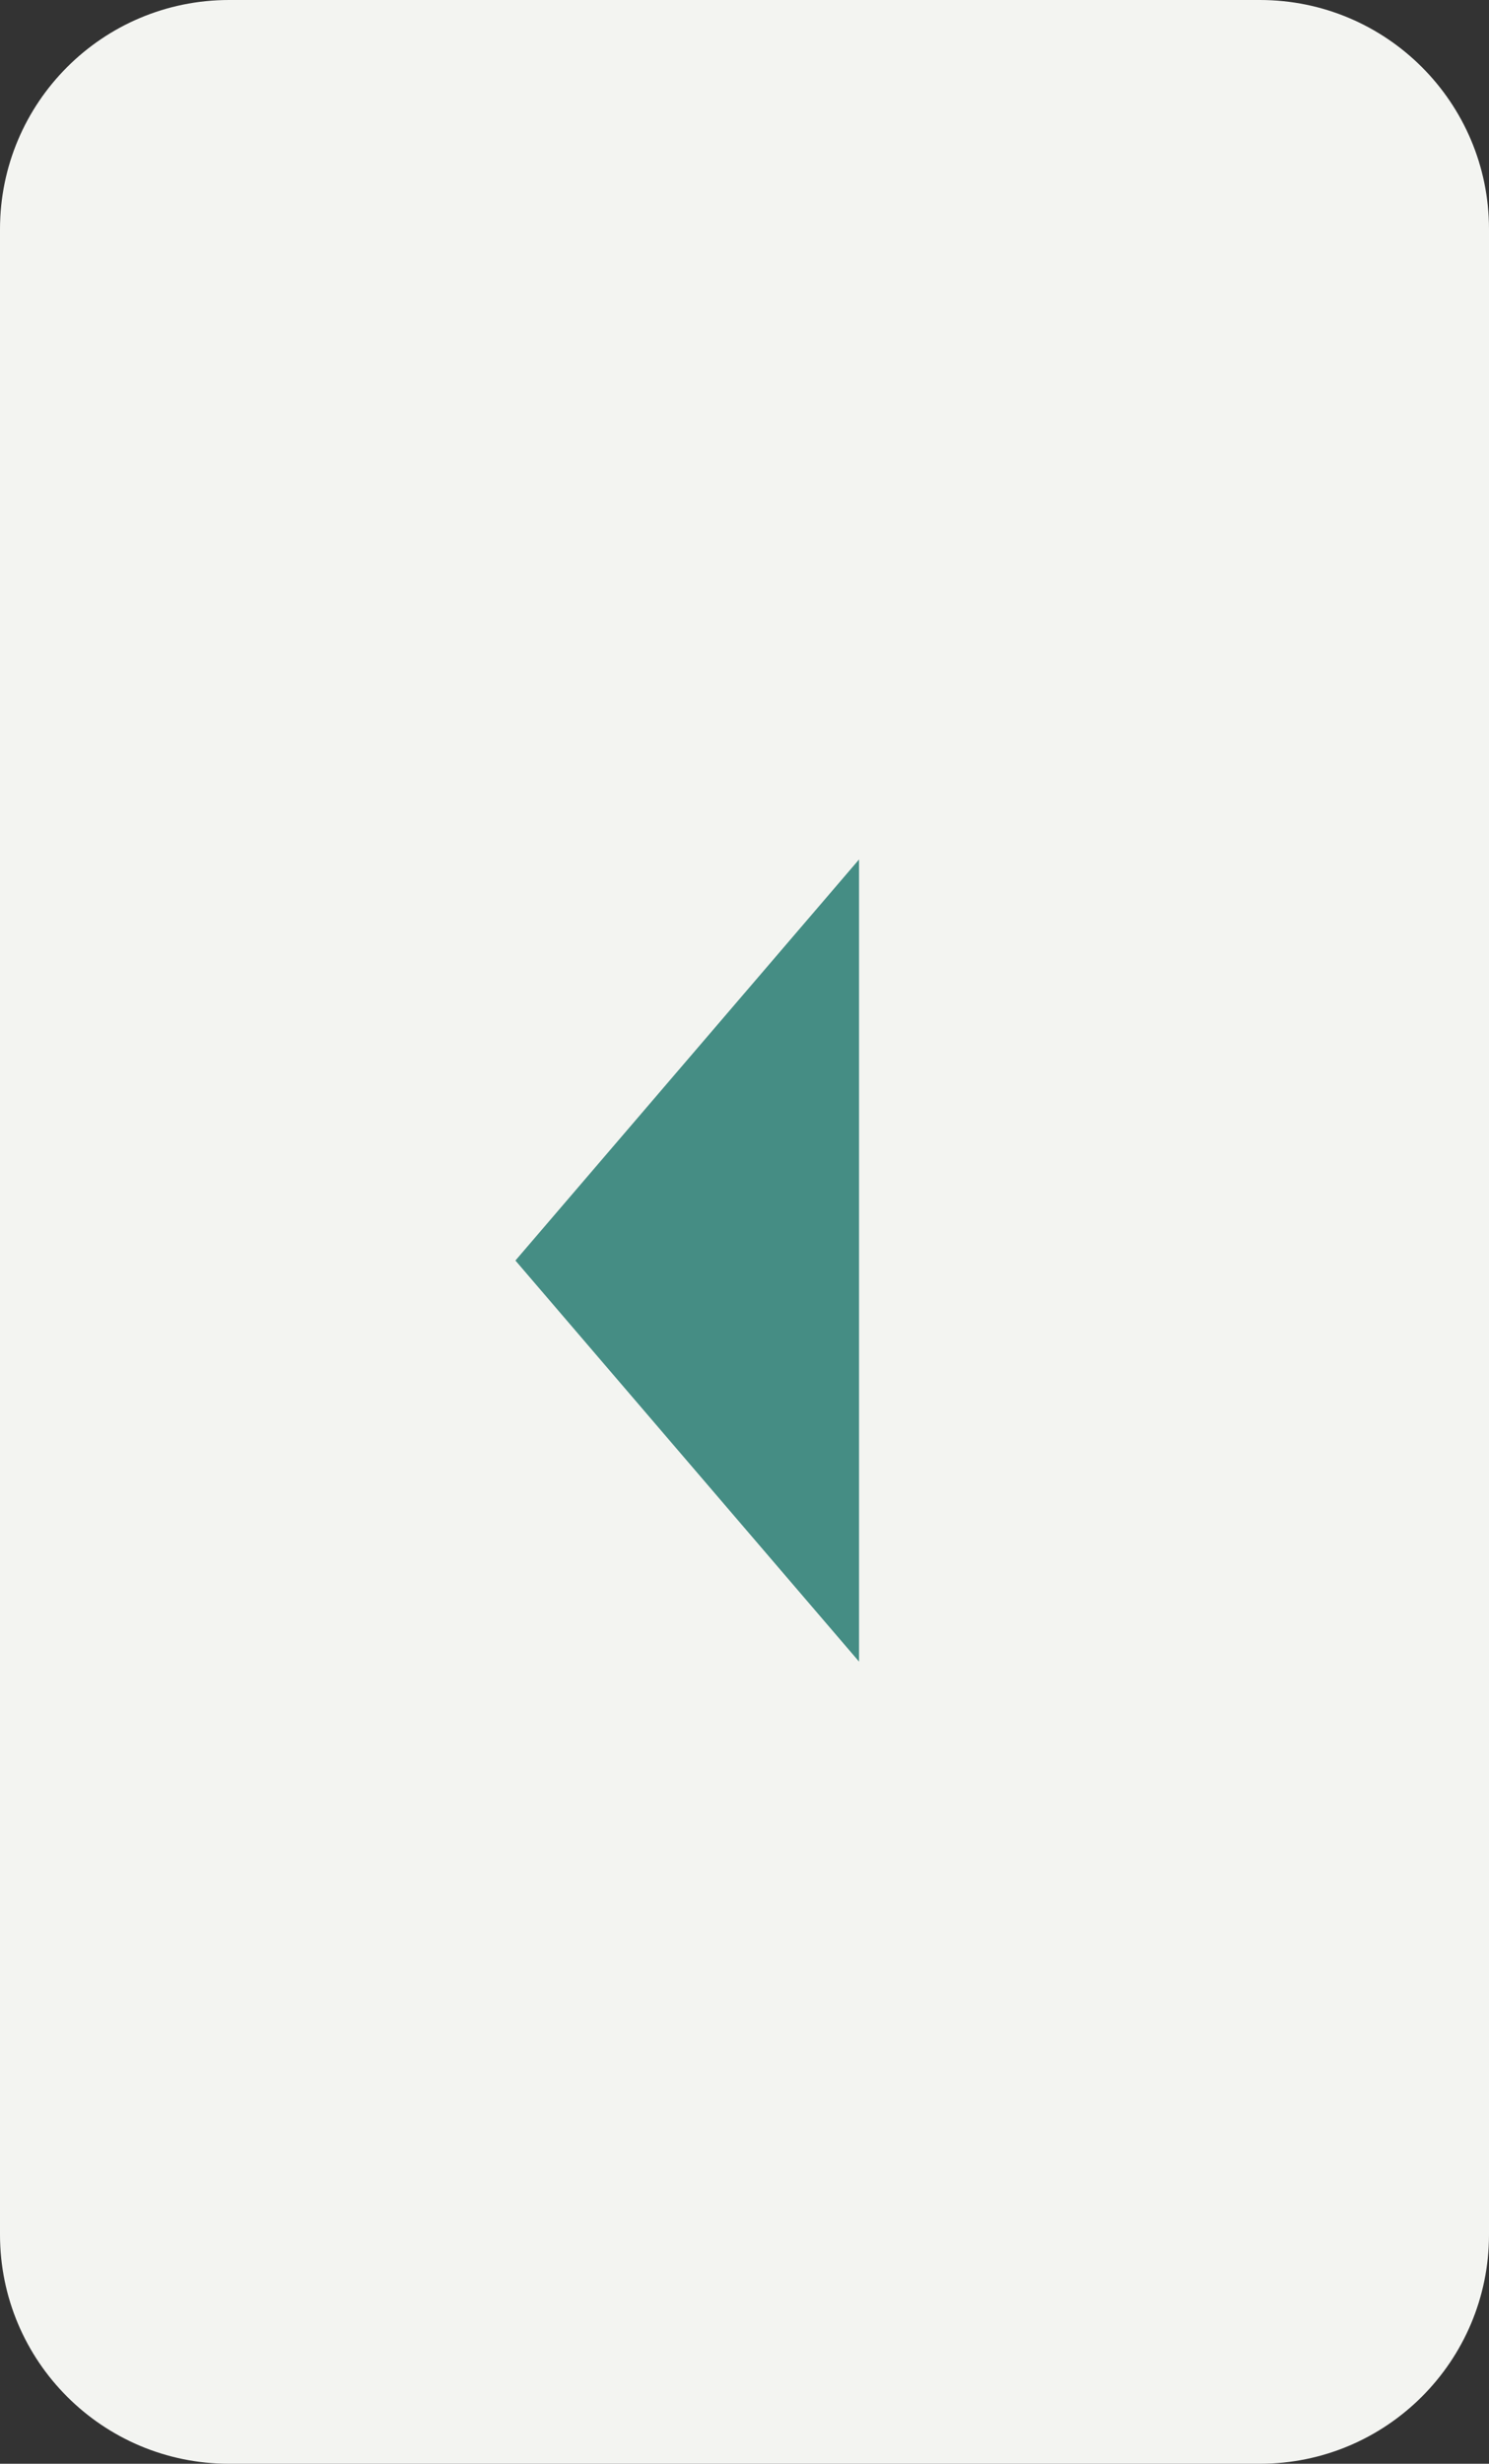
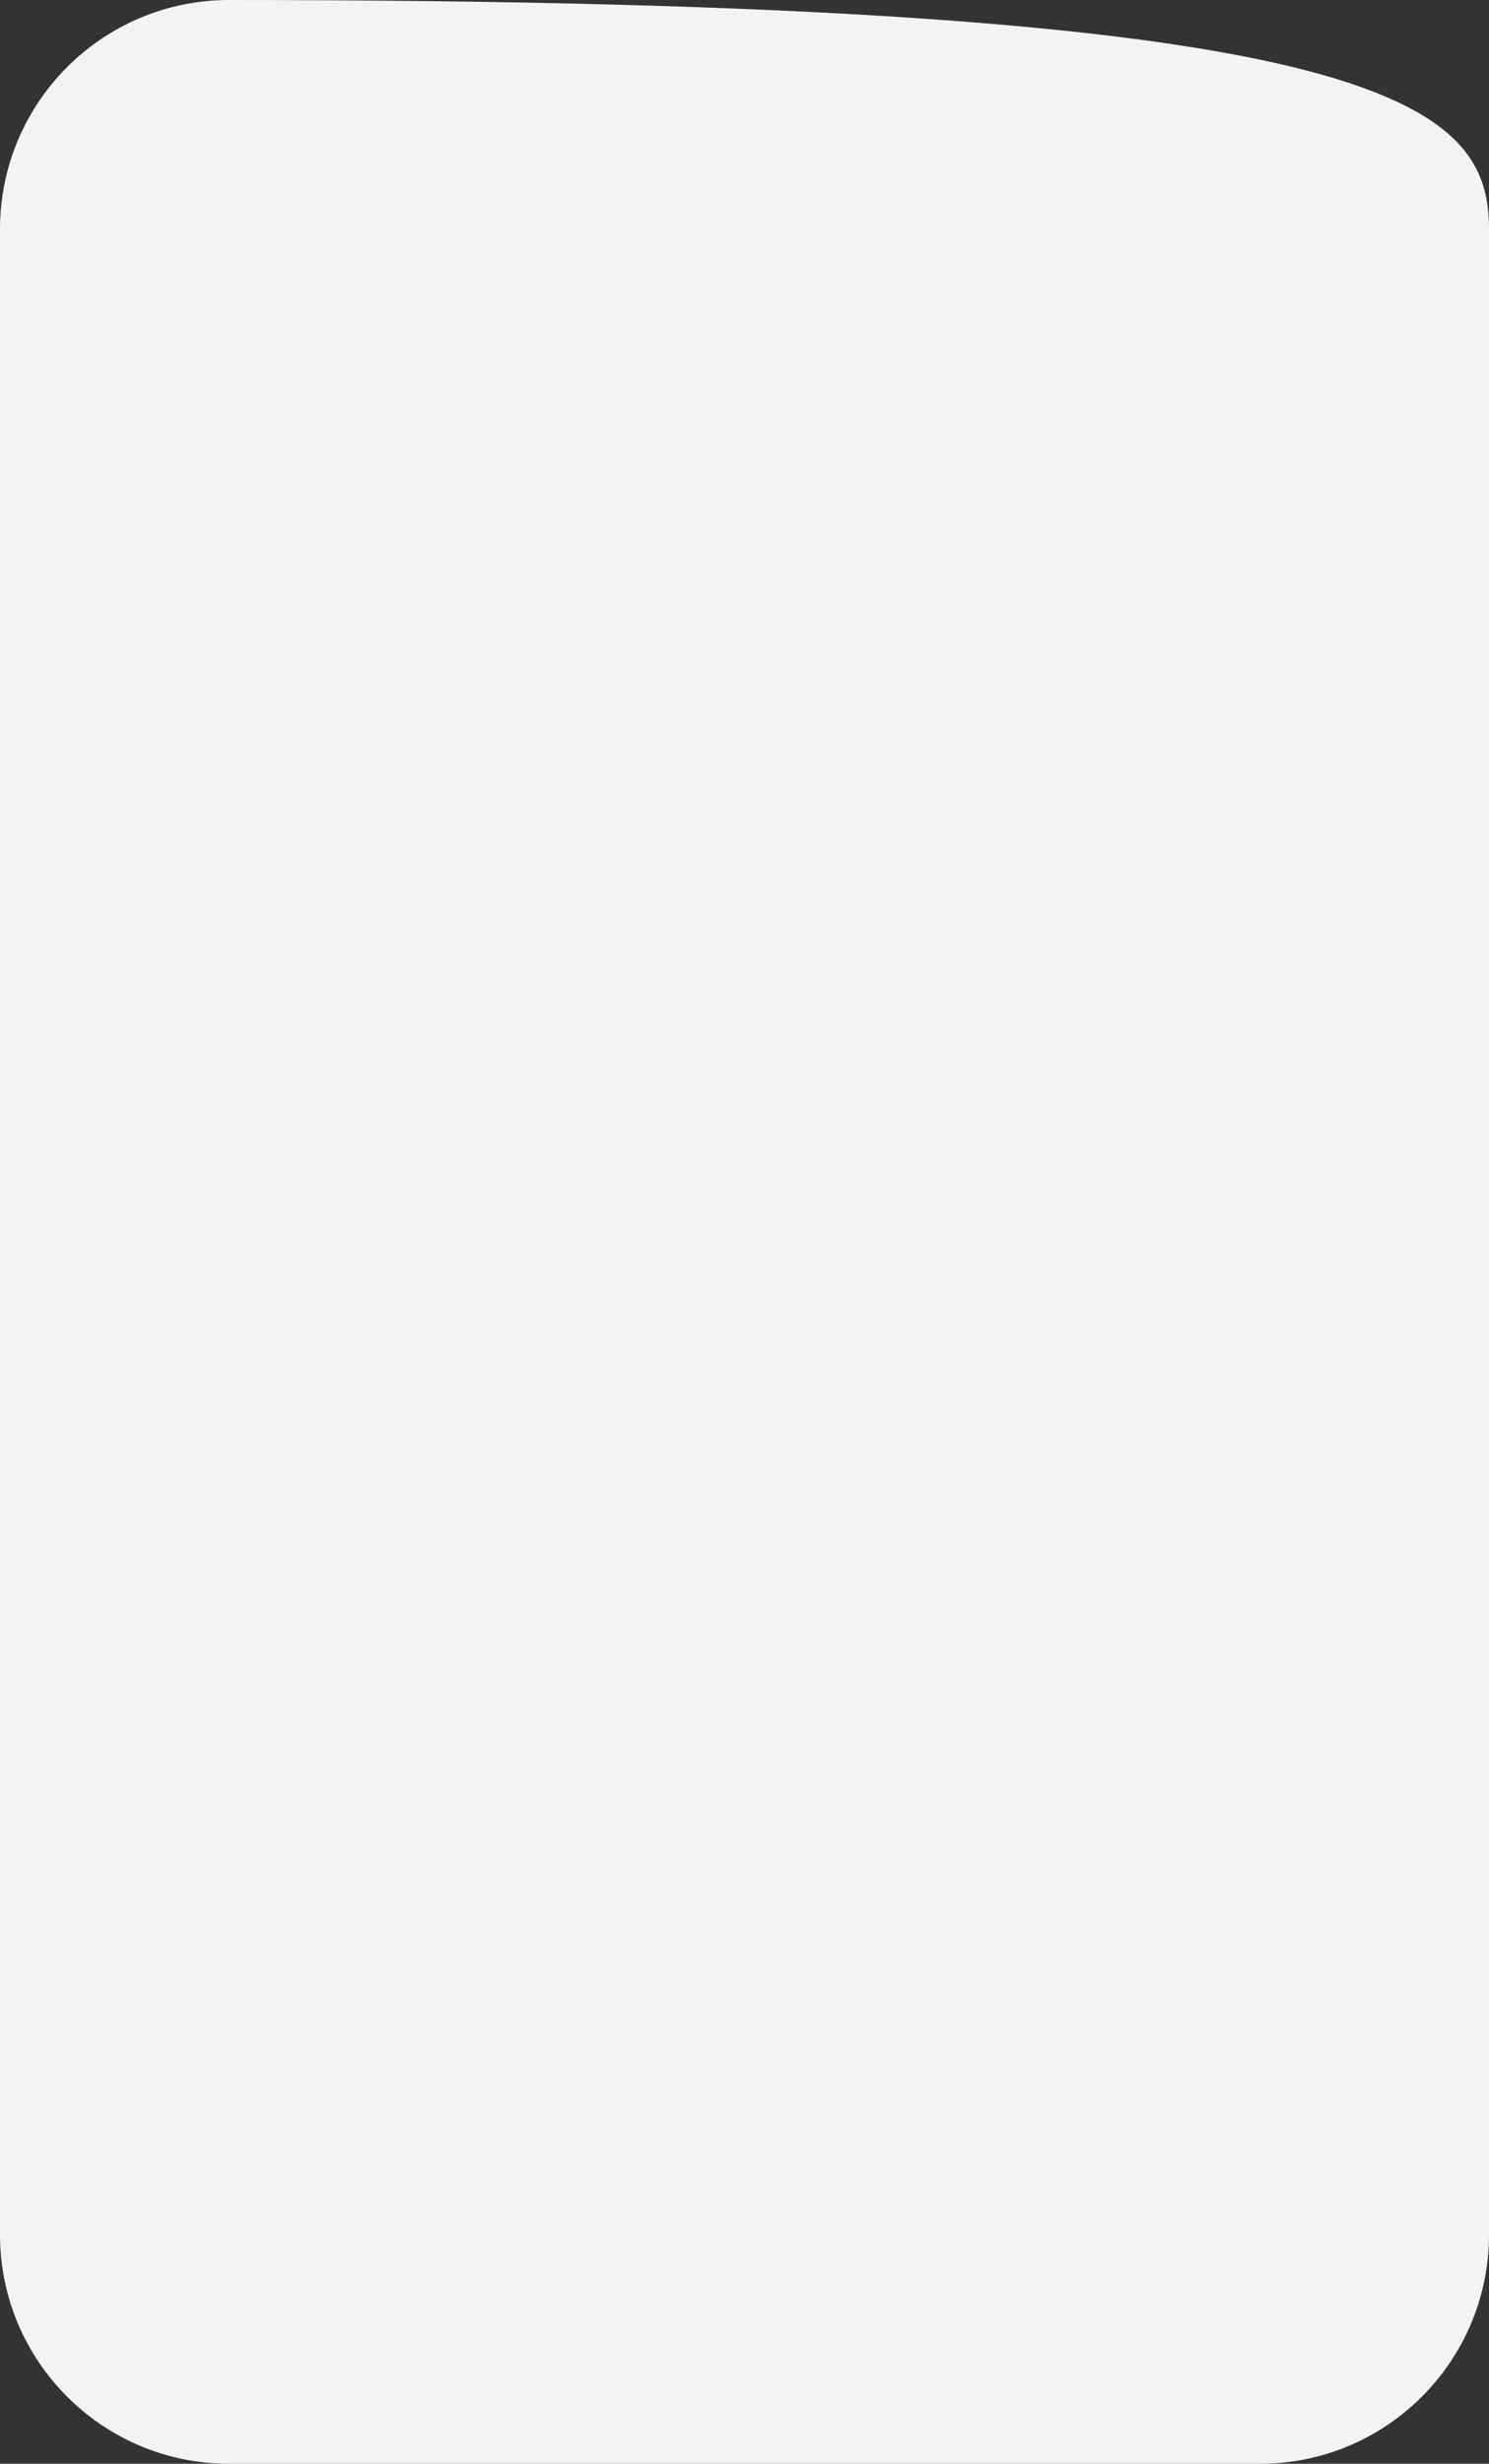
<svg xmlns="http://www.w3.org/2000/svg" width="26px" height="43px" viewBox="0 0 26 43" version="1.1">
  <rect x="0" y="0" width="26" height="43" fill="#333333" stroke="none" />
  <title>Group 5</title>
  <g id="Page-1" stroke="none" stroke-width="1" fill="none" fill-rule="evenodd">
    <g id="01-home" transform="translate(-378, -2185)">
      <g id="Group-5" transform="translate(378, 2185)">
-         <path d="M4,0 L22,0 C24.209,-4.05812251e-16 26,1.791 26,4 L26,15 L26,15 L26,30 L26,39 C26,41.209 24.209,43 22,43 L4,43 C1.791,43 2.705415e-16,41.209 0,39 L0,4 C-2.705415e-16,1.791 1.791,4.05812251e-16 4,0 Z" id="Rectangle" fill="#F3F4F1" />
-         <polygon id="Triangle" fill="#458D84" points="9 22 15 15 15 29" />
+         <path d="M4,0 C24.209,-4.05812251e-16 26,1.791 26,4 L26,15 L26,15 L26,30 L26,39 C26,41.209 24.209,43 22,43 L4,43 C1.791,43 2.705415e-16,41.209 0,39 L0,4 C-2.705415e-16,1.791 1.791,4.05812251e-16 4,0 Z" id="Rectangle" fill="#F3F4F1" />
      </g>
    </g>
  </g>
</svg>